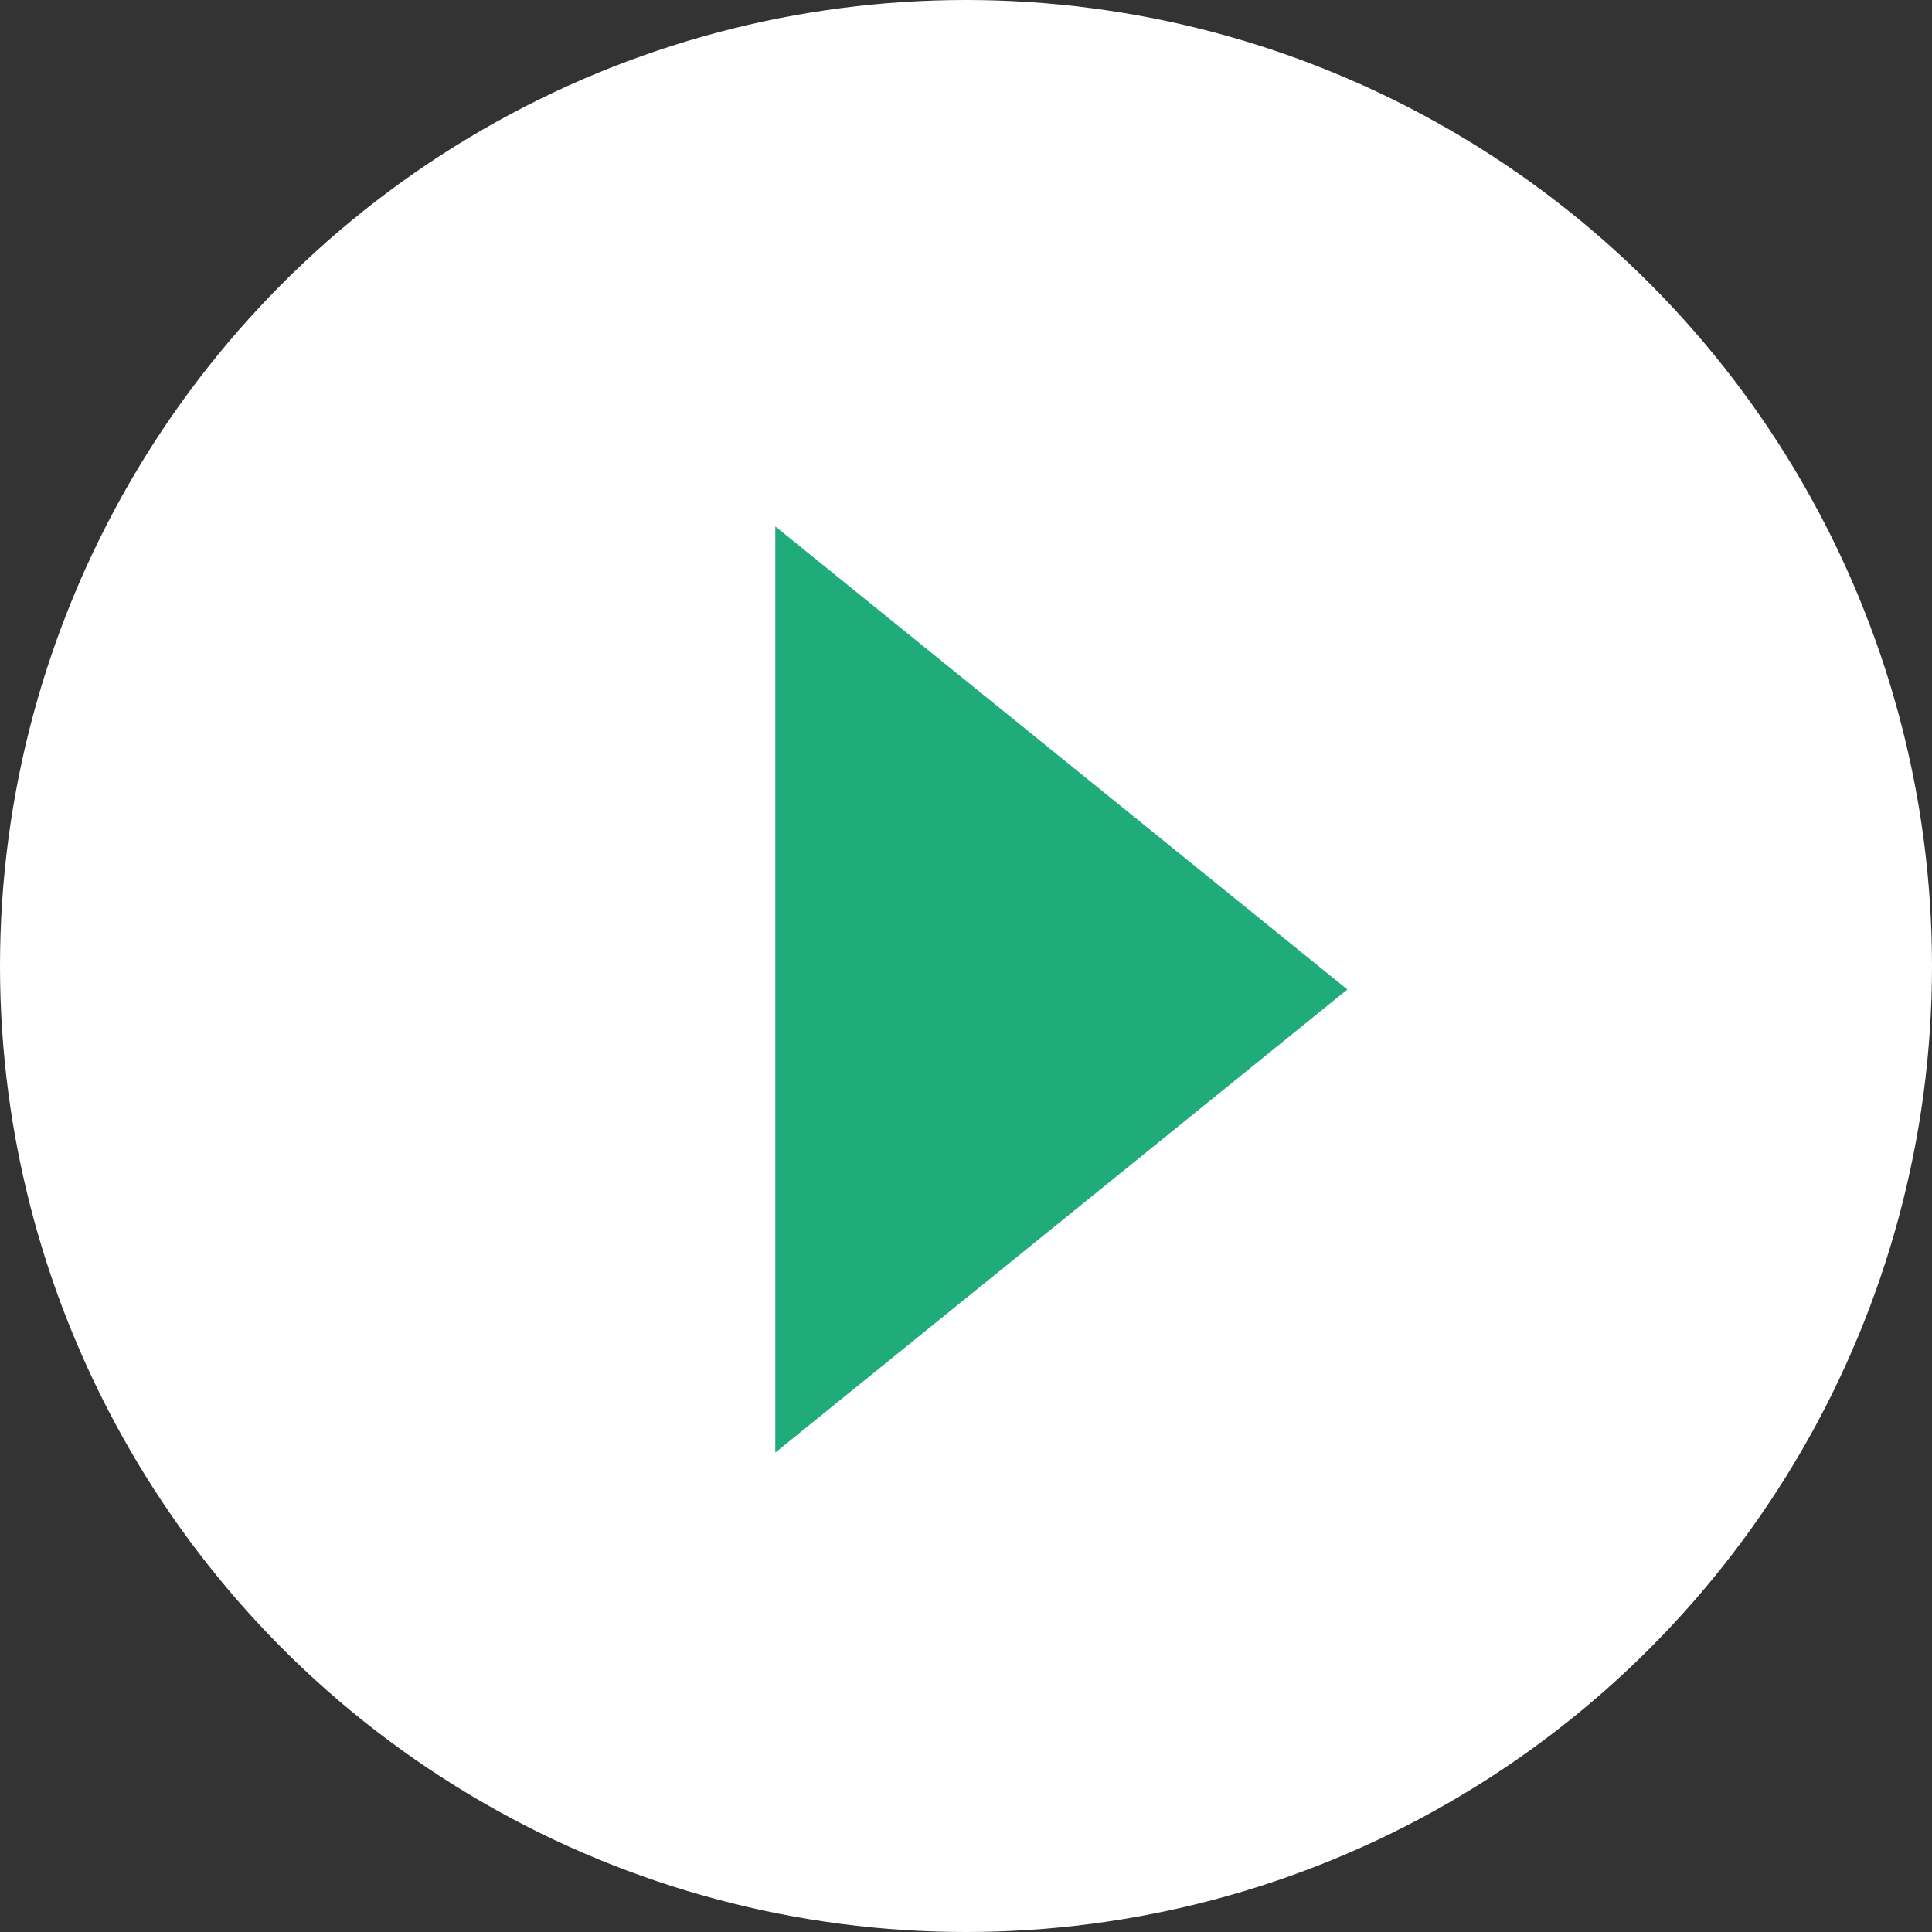
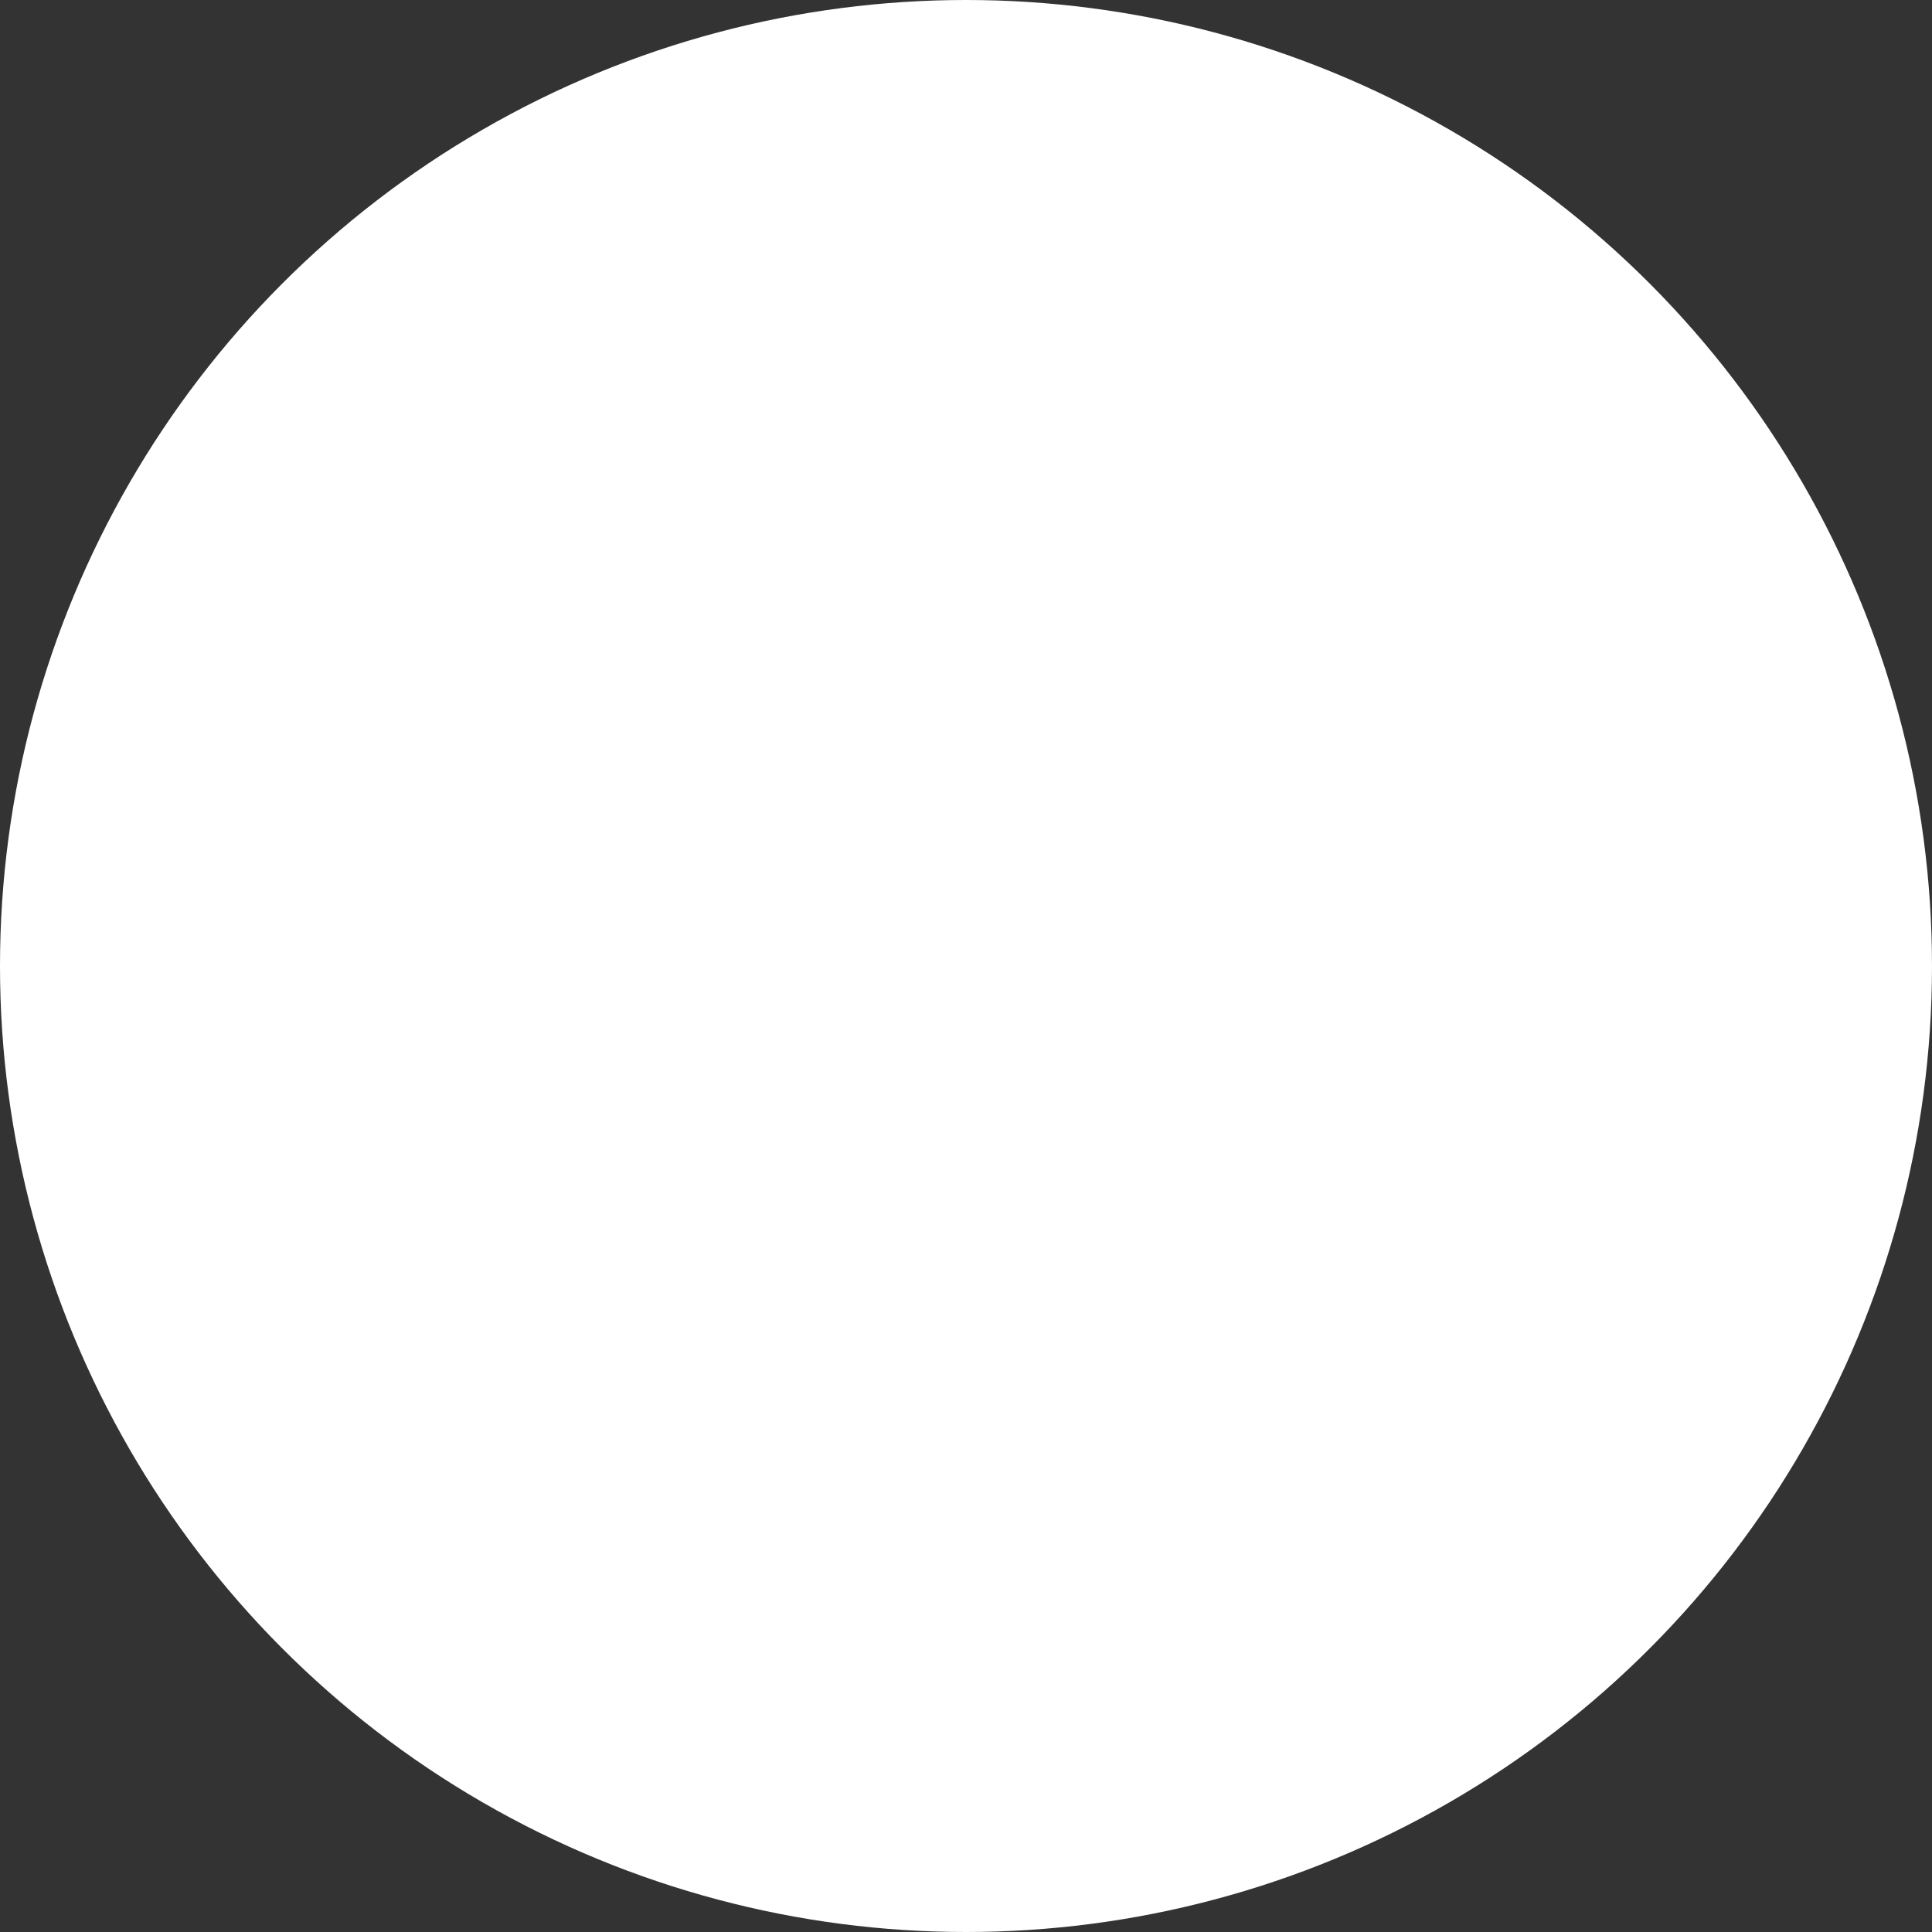
<svg xmlns="http://www.w3.org/2000/svg" width="60" height="60" viewBox="0 0 60 60" fill="none">
  <rect x="0" y="0" width="60" height="60" fill="#333333" stroke="none" />
  <circle cx="30" cy="30" r="30" fill="white" />
-   <path d="M41.844 30.729L24.078 45.111L24.078 16.348L41.844 30.729Z" fill="#1FAB7A" />
</svg>